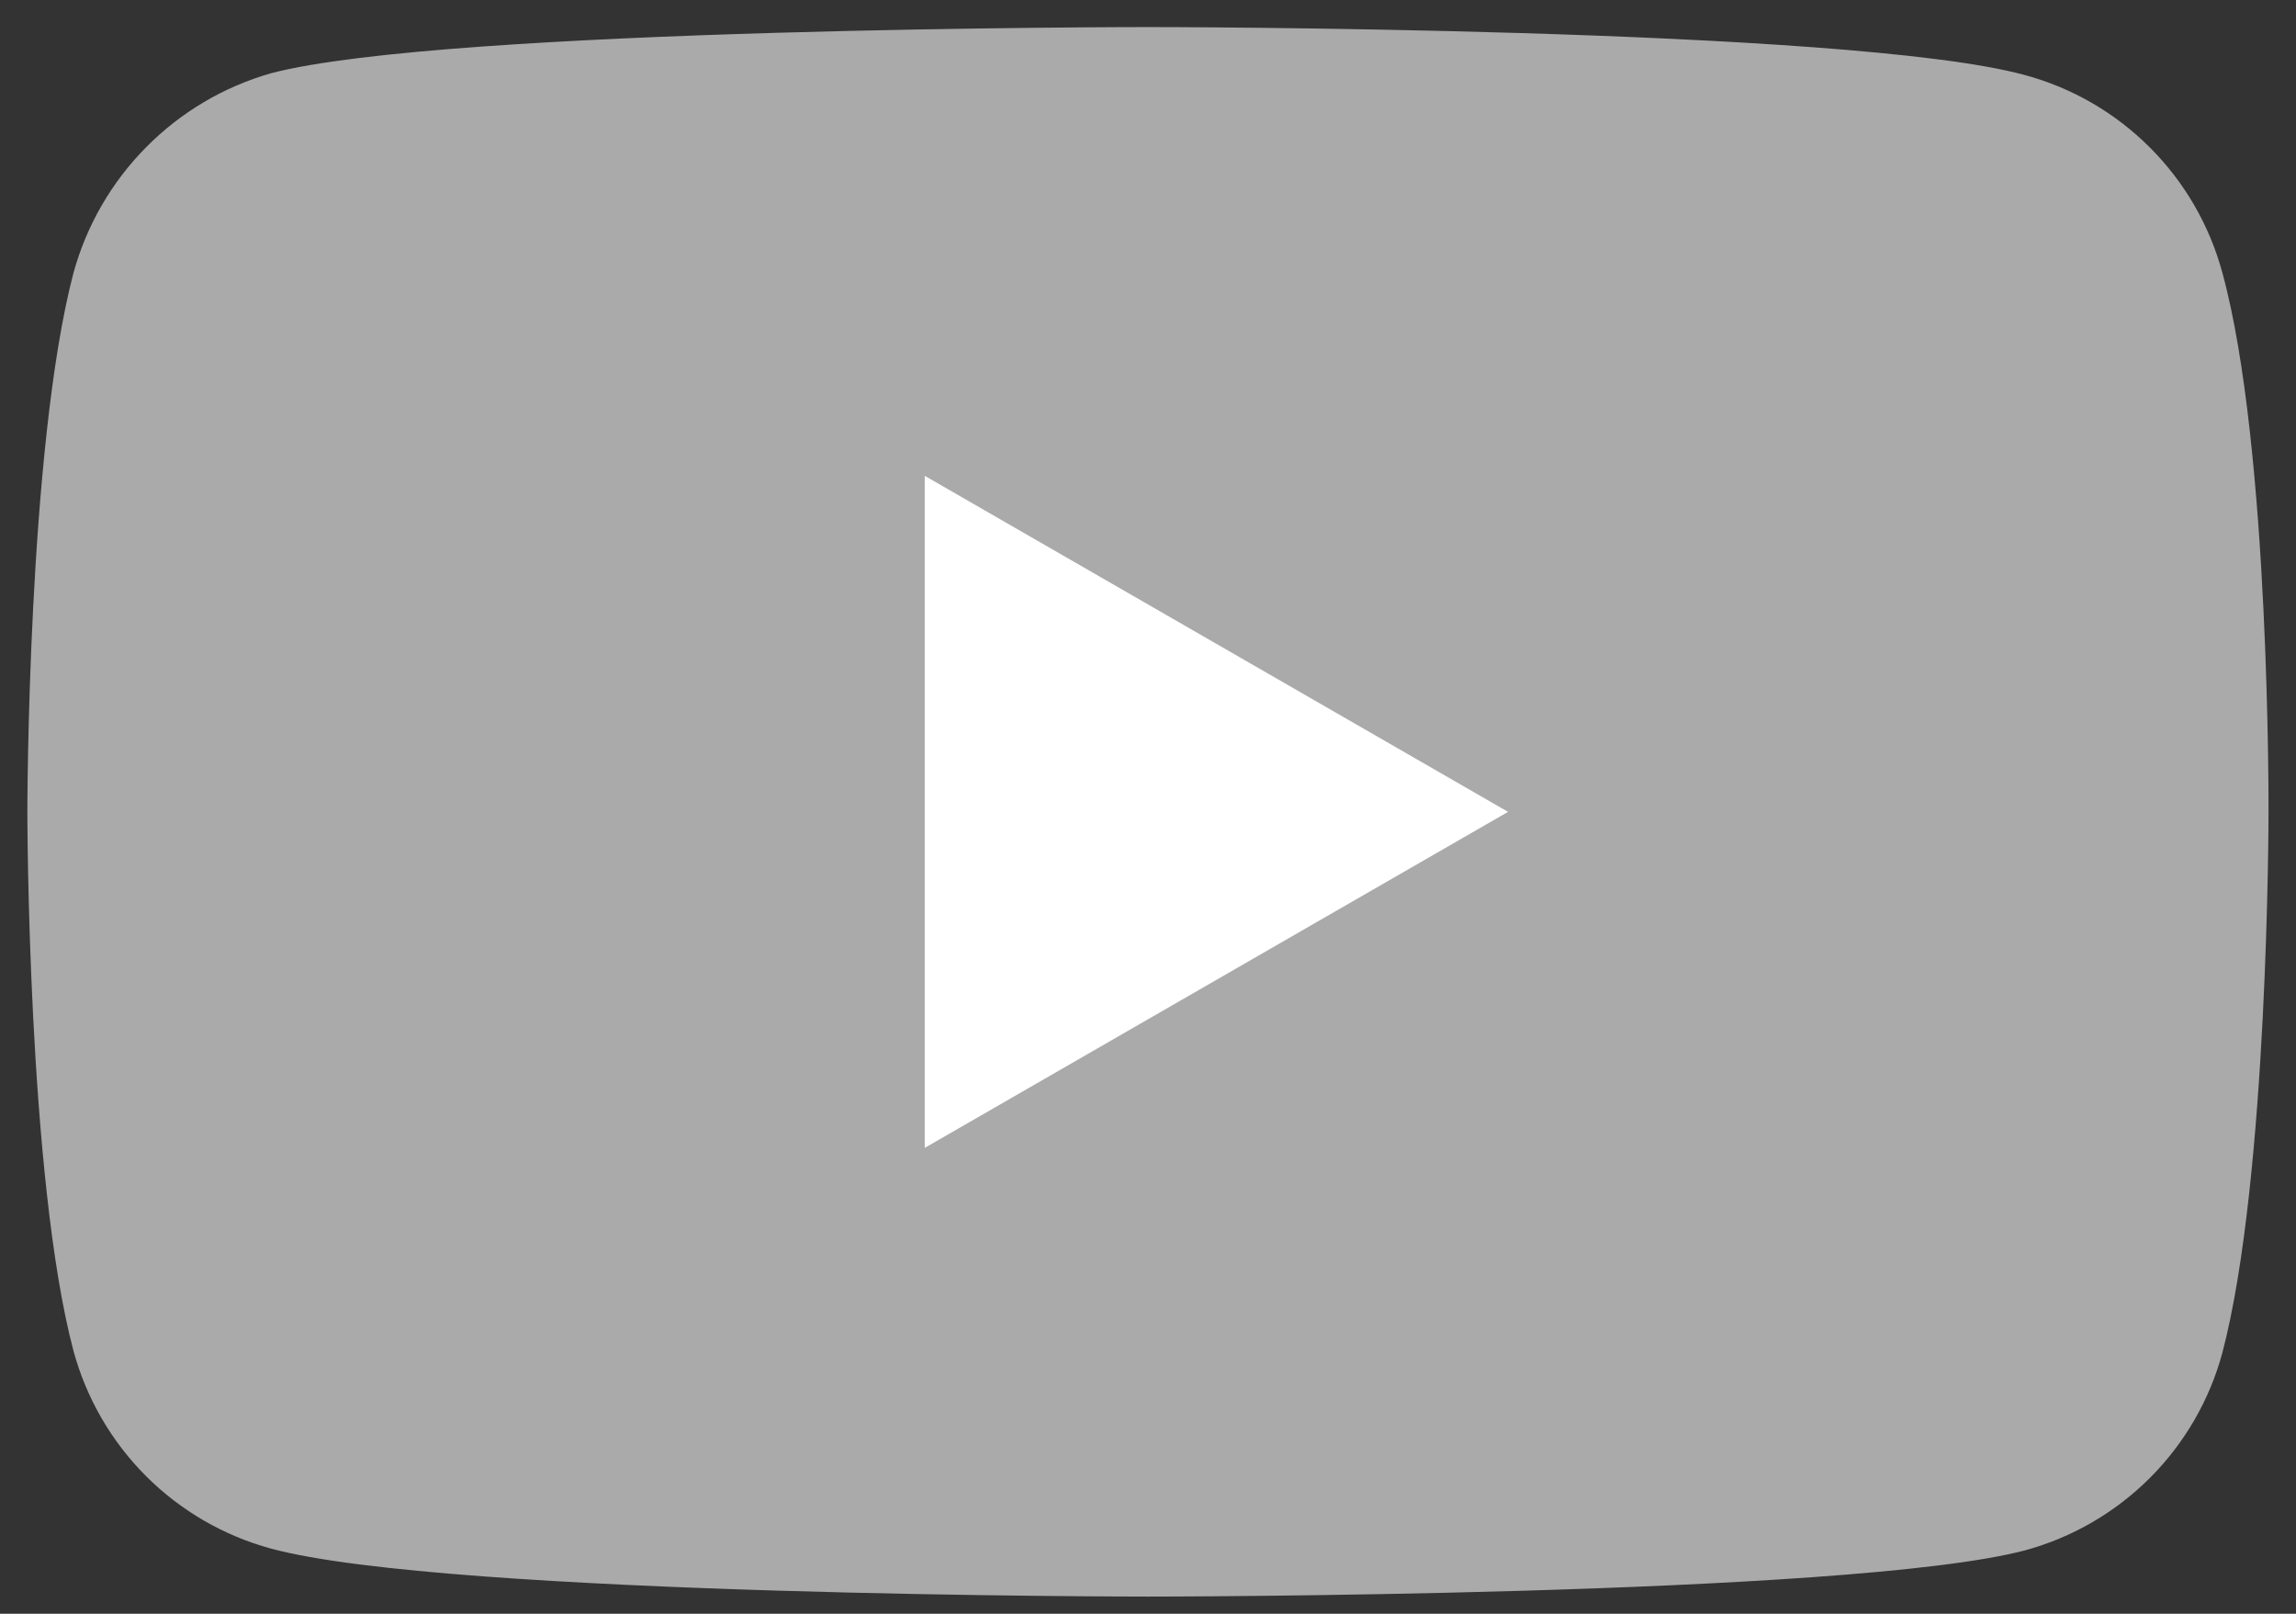
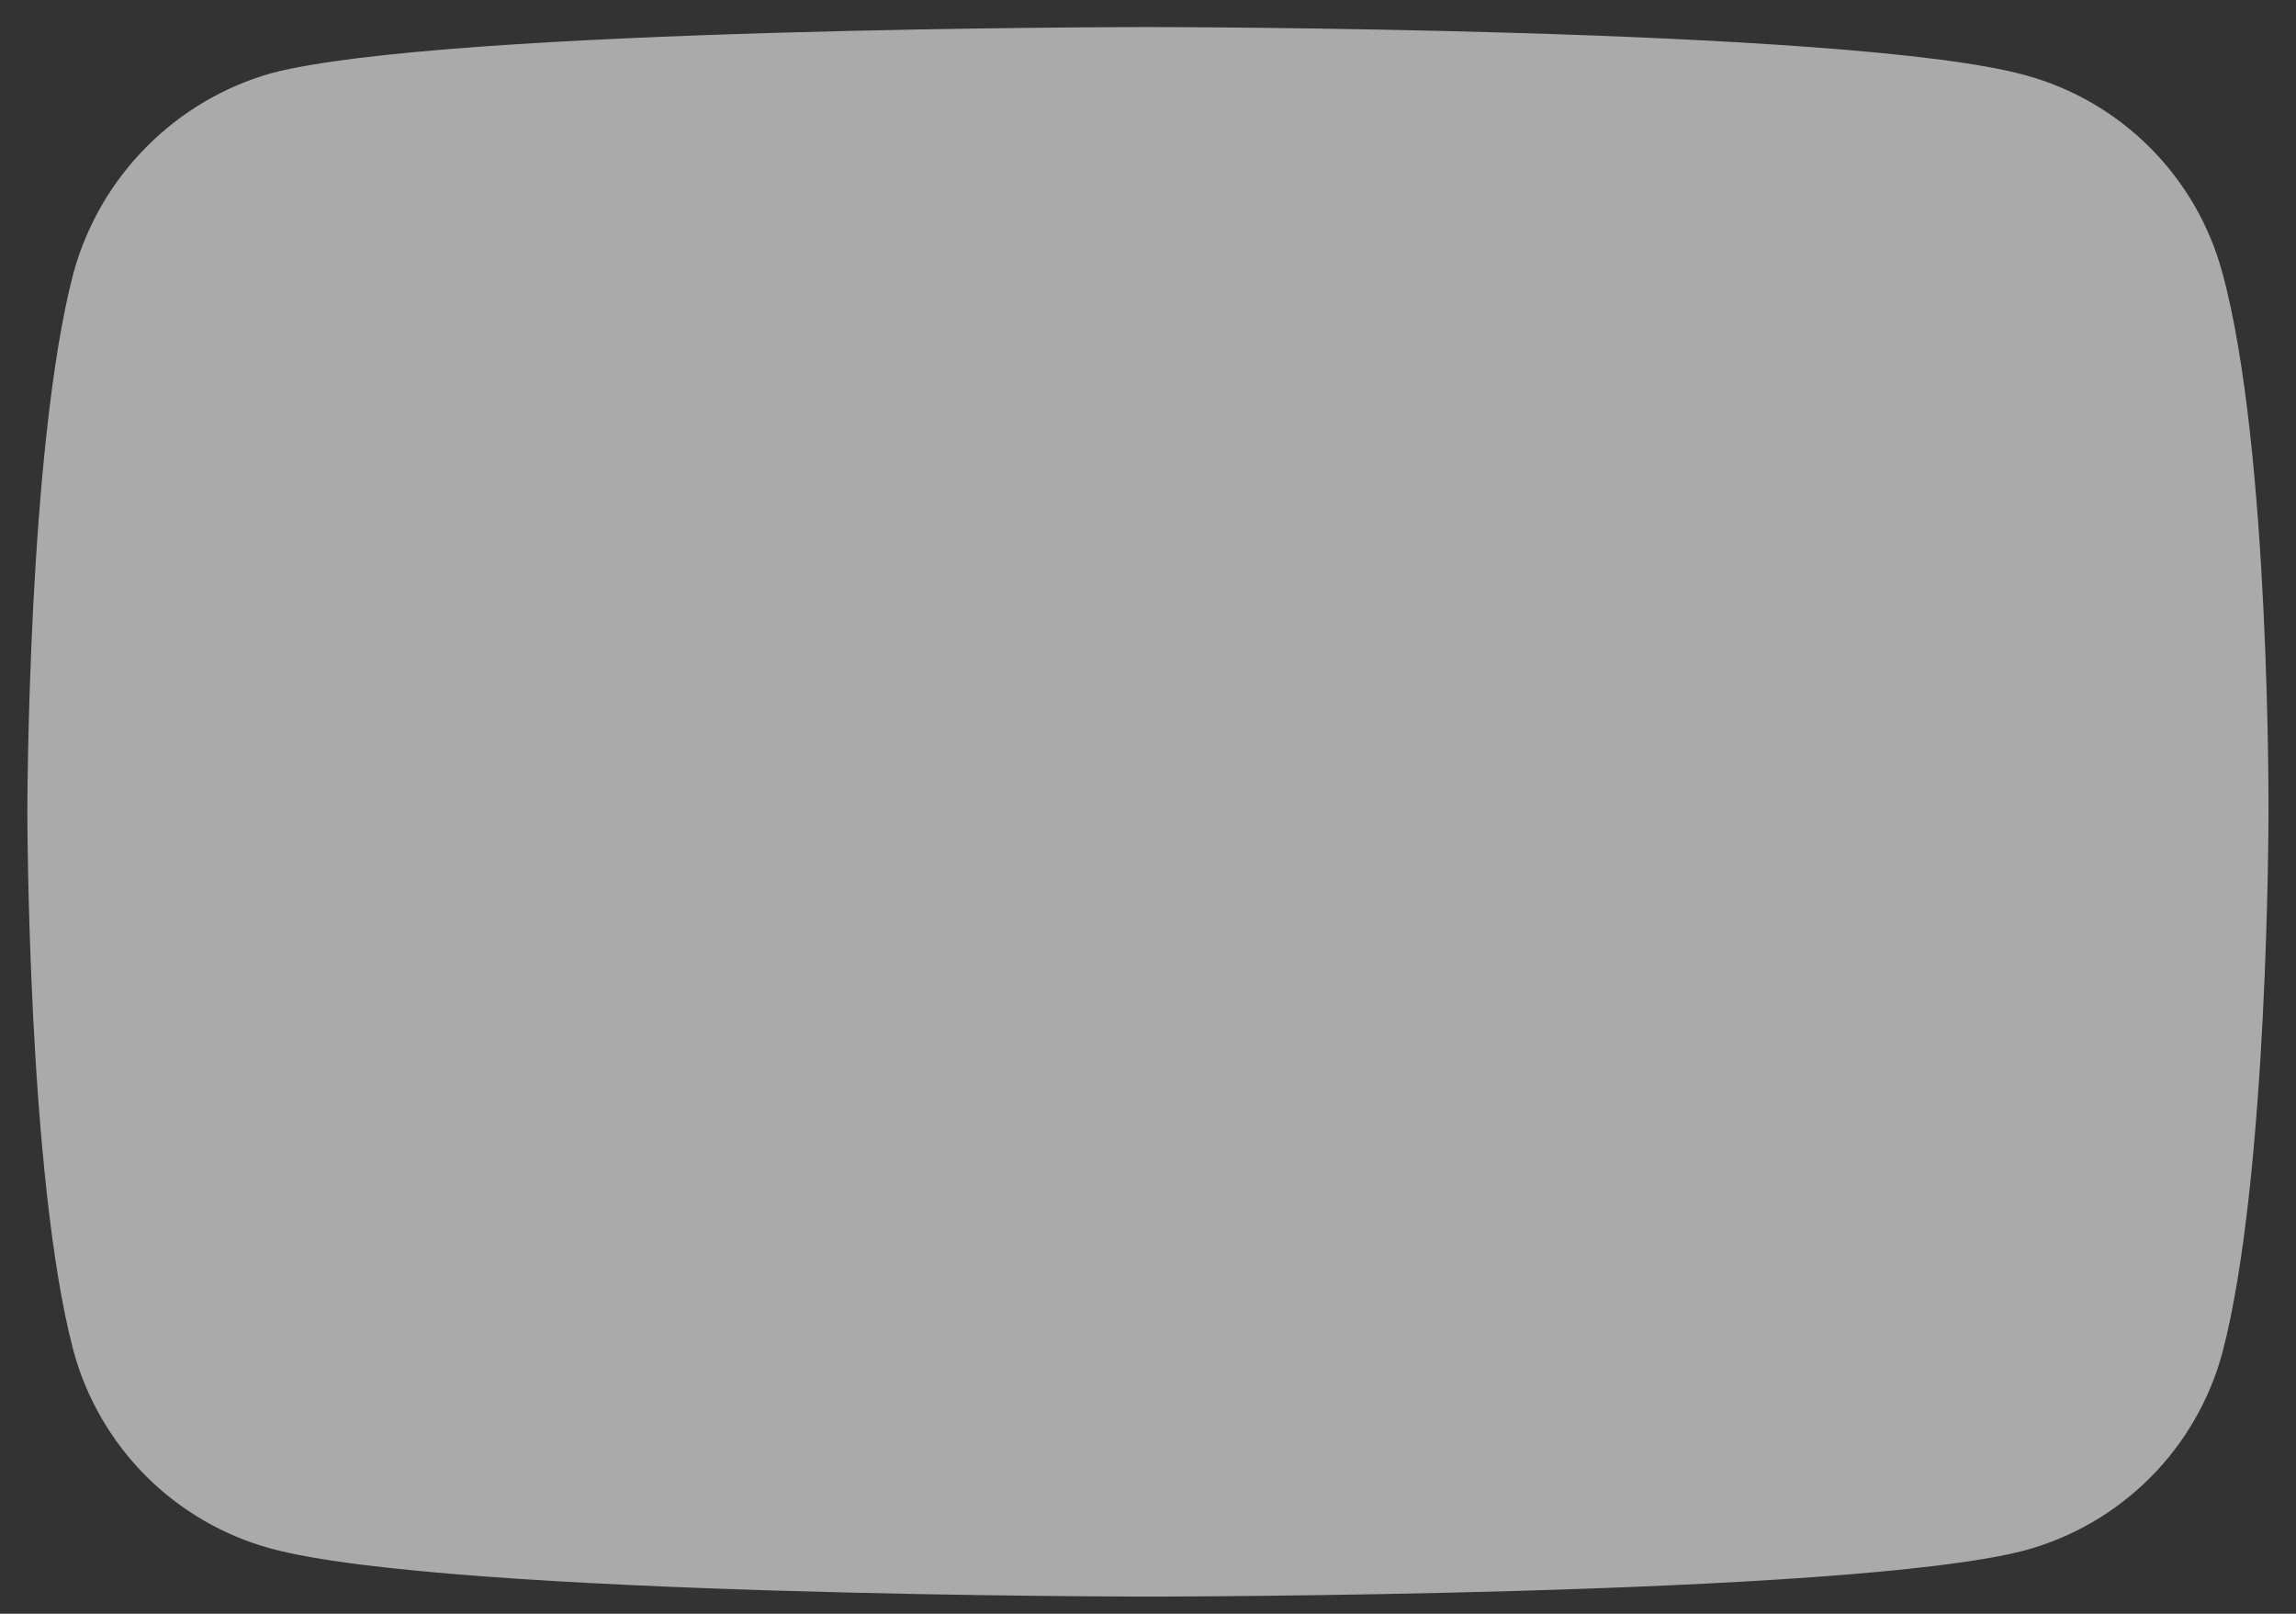
<svg xmlns="http://www.w3.org/2000/svg" width="37" height="26" viewBox="0 0 37 26" fill="none">
  <rect x="0" y="0" width="37" height="26" fill="#333333" stroke="none" />
  <path d="M35.813 4.393C35.607 3.63 35.204 2.935 34.646 2.377C34.088 1.818 33.393 1.415 32.63 1.209C29.804 0.436 18.499 0.436 18.499 0.436C18.499 0.436 7.194 0.436 4.368 1.18C3.607 1.397 2.914 1.807 2.357 2.37C1.799 2.932 1.396 3.629 1.185 4.393C0.441 7.219 0.441 13.079 0.441 13.079C0.441 13.079 0.441 18.97 1.185 21.767C1.392 22.529 1.795 23.223 2.353 23.782C2.912 24.34 3.606 24.743 4.368 24.95C7.224 25.723 18.499 25.723 18.499 25.723C18.499 25.723 29.799 25.723 32.63 24.979C33.393 24.772 34.087 24.369 34.646 23.811C35.204 23.253 35.607 22.558 35.813 21.796C36.557 18.97 36.557 13.108 36.557 13.108C36.557 13.108 36.587 7.219 35.813 4.393Z" fill="#AAAAAA" />
-   <path d="M14.902 18.494L24.302 13.08L14.902 7.666V18.494Z" fill="white" />
</svg>